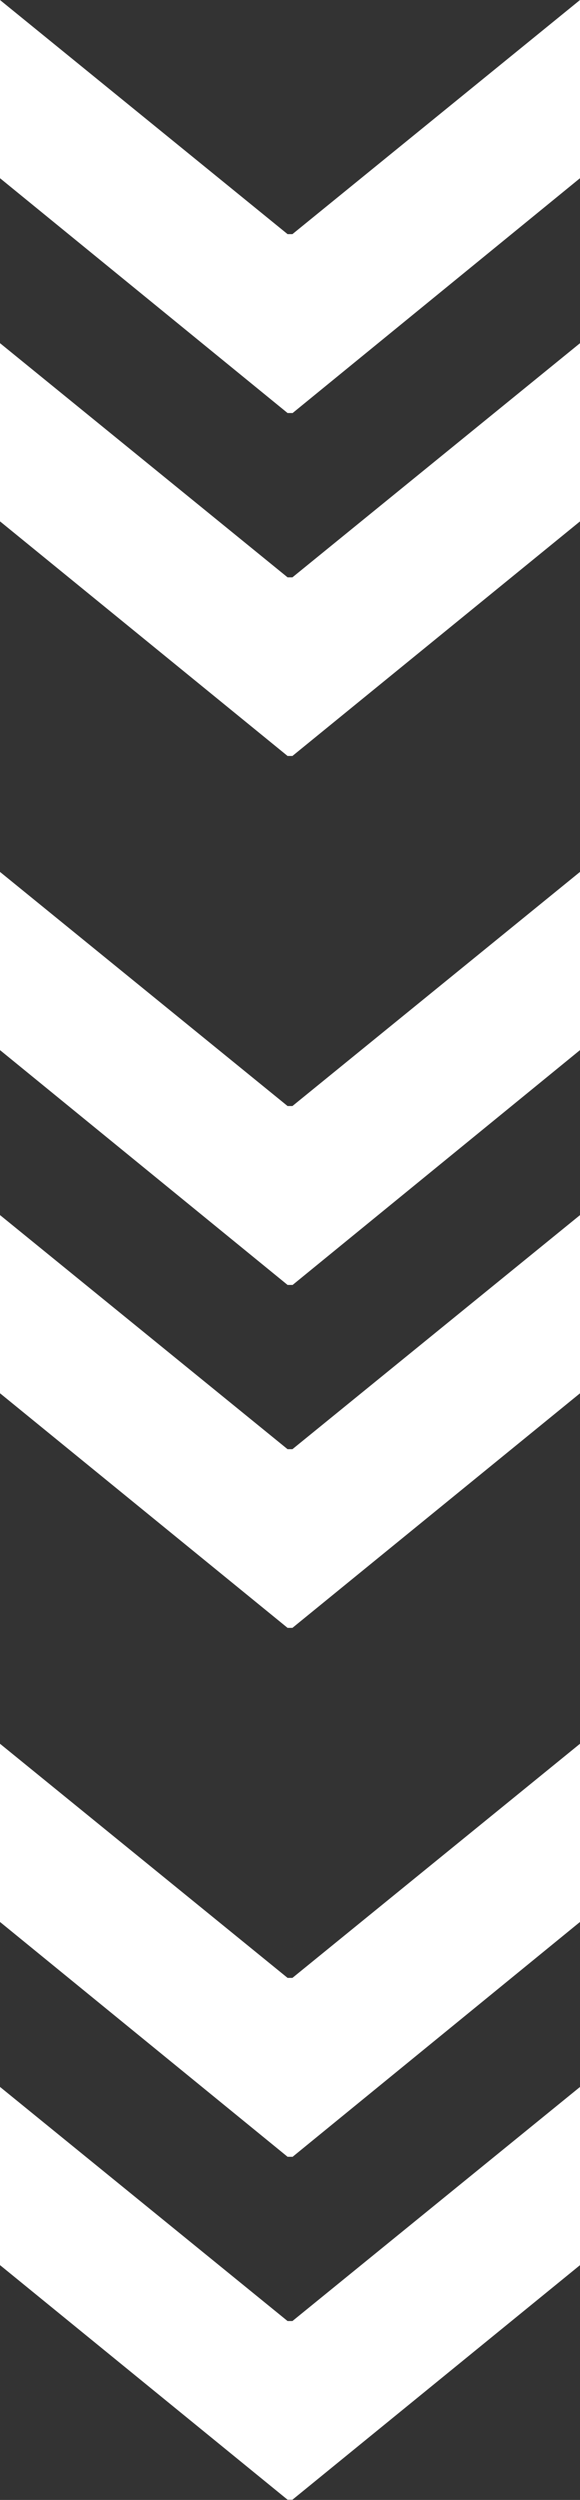
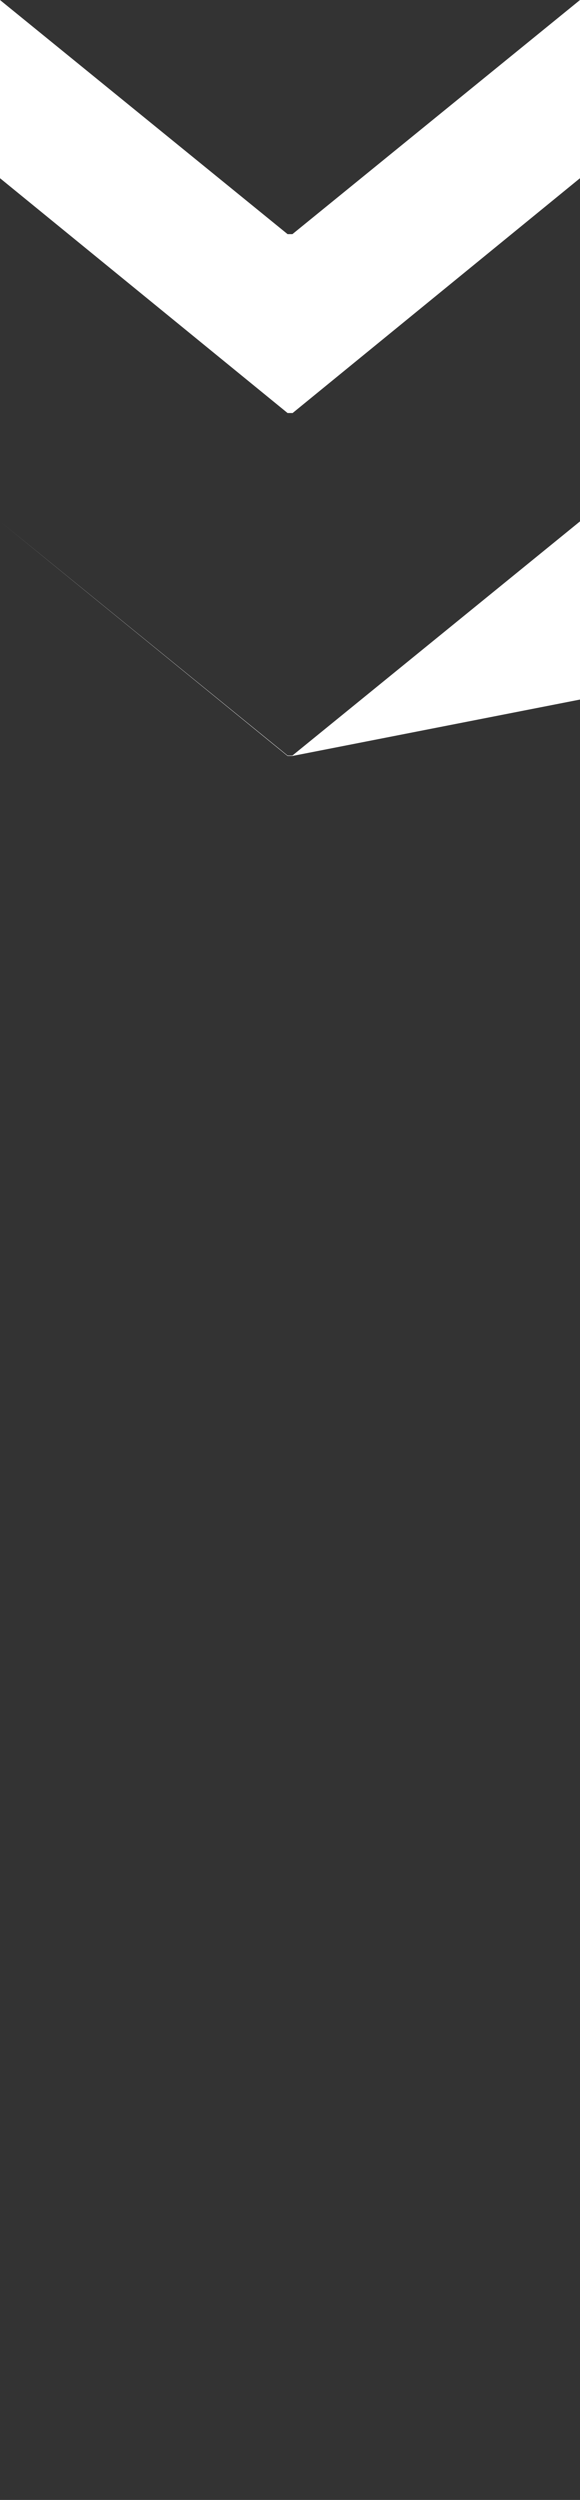
<svg xmlns="http://www.w3.org/2000/svg" width="10.752" height="46.297" viewBox="0 0 10.752 46.297">
  <rect x="0" y="0" width="10.752" height="46.297" fill="#333333" stroke="none" />
  <g id="Group_63" data-name="Group 63" transform="translate(-0.566 -0.992)">
-     <path id="Fill_57" data-name="Fill 57" d="M5.421,14h-.09L0,9.655v-3.3l5.331,4.337h.09l5.332-4.337v3.3L5.421,14Zm0-6.351h-.09L0,3.3V0L5.331,4.336h.09L10.752,0V3.3L5.421,7.652Z" transform="translate(0.566 0.992)" fill="#fff" />
-     <path id="Fill_59" data-name="Fill 59" d="M5.421,14h-.09L0,9.655v-3.3l5.331,4.336h.09l5.332-4.336v3.3L5.421,14Zm0-6.351h-.09L0,3.3V0L5.331,4.336h.09L10.752,0V3.3L5.421,7.652Z" transform="translate(0.566 17.139)" fill="#fff" />
-     <path id="Fill_61" data-name="Fill 61" d="M5.421,14h-.09L0,9.655v-3.3l5.331,4.336h.09l5.332-4.336v3.3L5.421,14Zm0-6.351h-.09L0,3.3V0L5.331,4.336h.09L10.752,0V3.3L5.421,7.652Z" transform="translate(0.566 33.285)" fill="#fff" />
+     <path id="Fill_57" data-name="Fill 57" d="M5.421,14h-.09L0,9.655l5.331,4.337h.09l5.332-4.337v3.3L5.421,14Zm0-6.351h-.09L0,3.3V0L5.331,4.336h.09L10.752,0V3.3L5.421,7.652Z" transform="translate(0.566 0.992)" fill="#fff" />
  </g>
</svg>